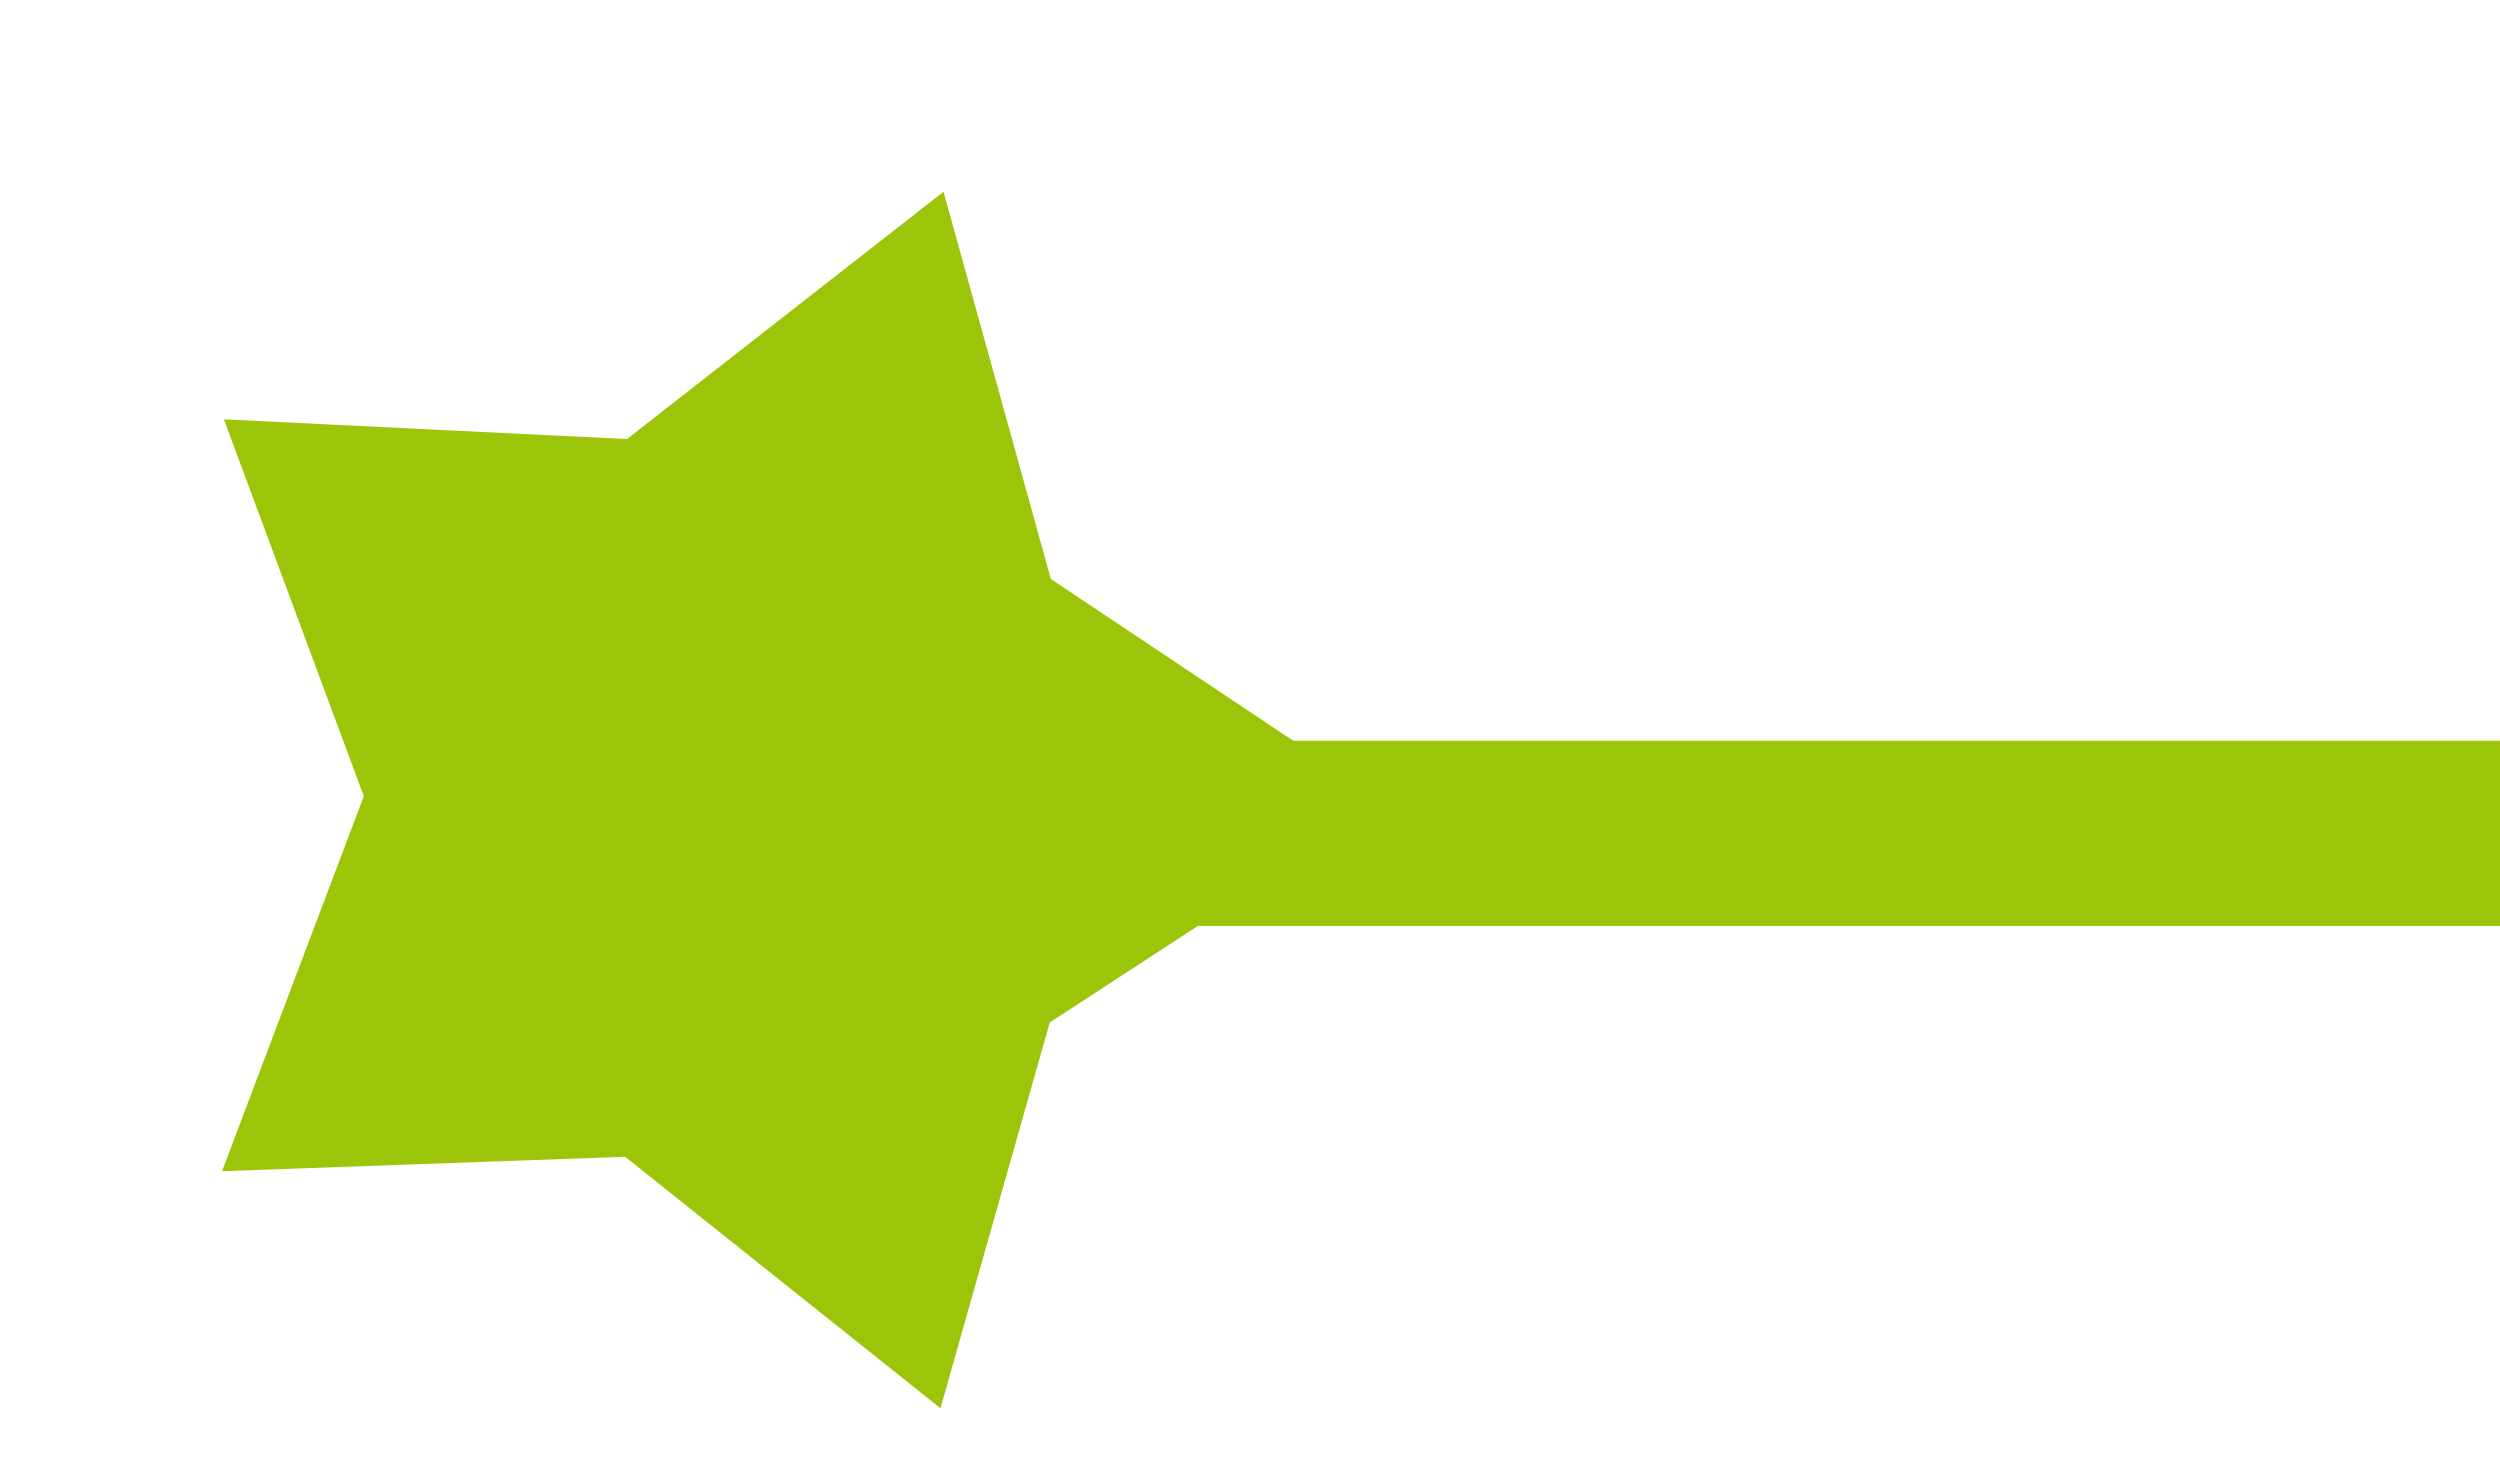
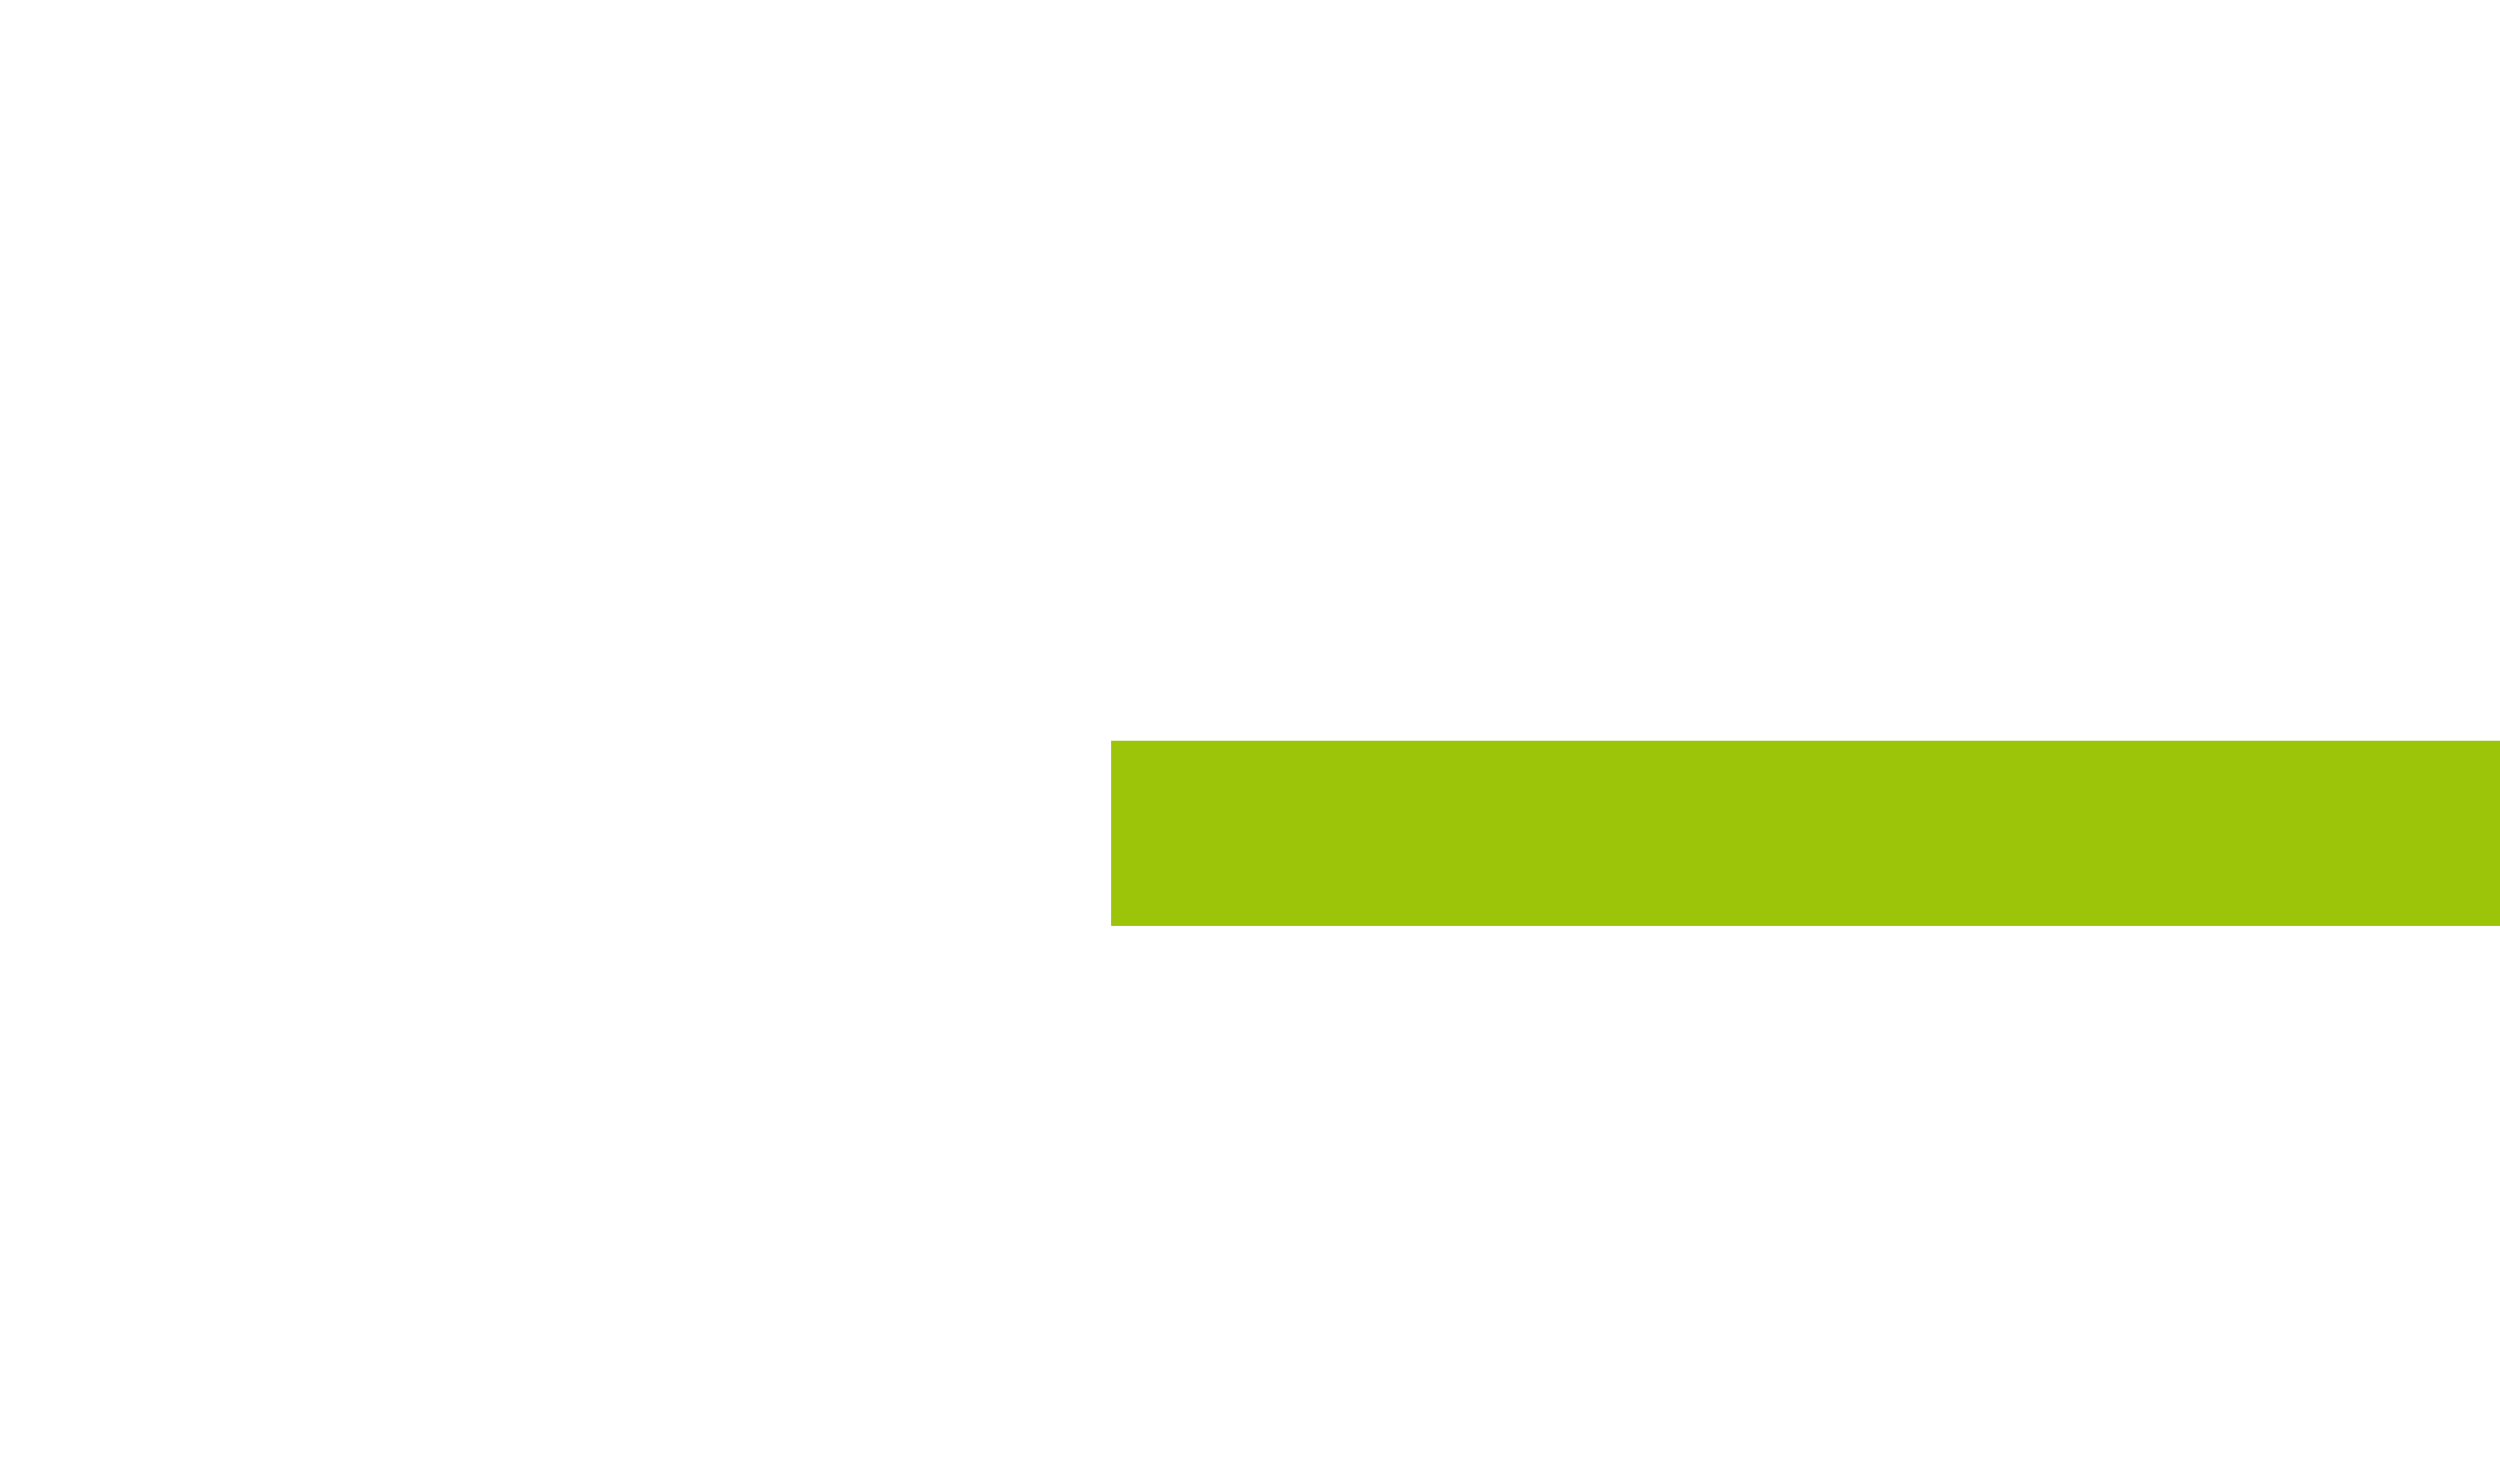
<svg xmlns="http://www.w3.org/2000/svg" width="27" height="16" viewBox="0 0 27 16" fill="none">
-   <path d="M10.19 2.071L11.349 6.253L14.973 8.672L11.337 11.043L10.157 15.209L6.751 12.493L2.398 12.649L3.929 8.599L2.418 4.529L6.771 4.742L10.19 2.071Z" fill="#9CC408" />
  <rect x="12" y="8" width="15" height="2" fill="#9CC408" />
</svg>